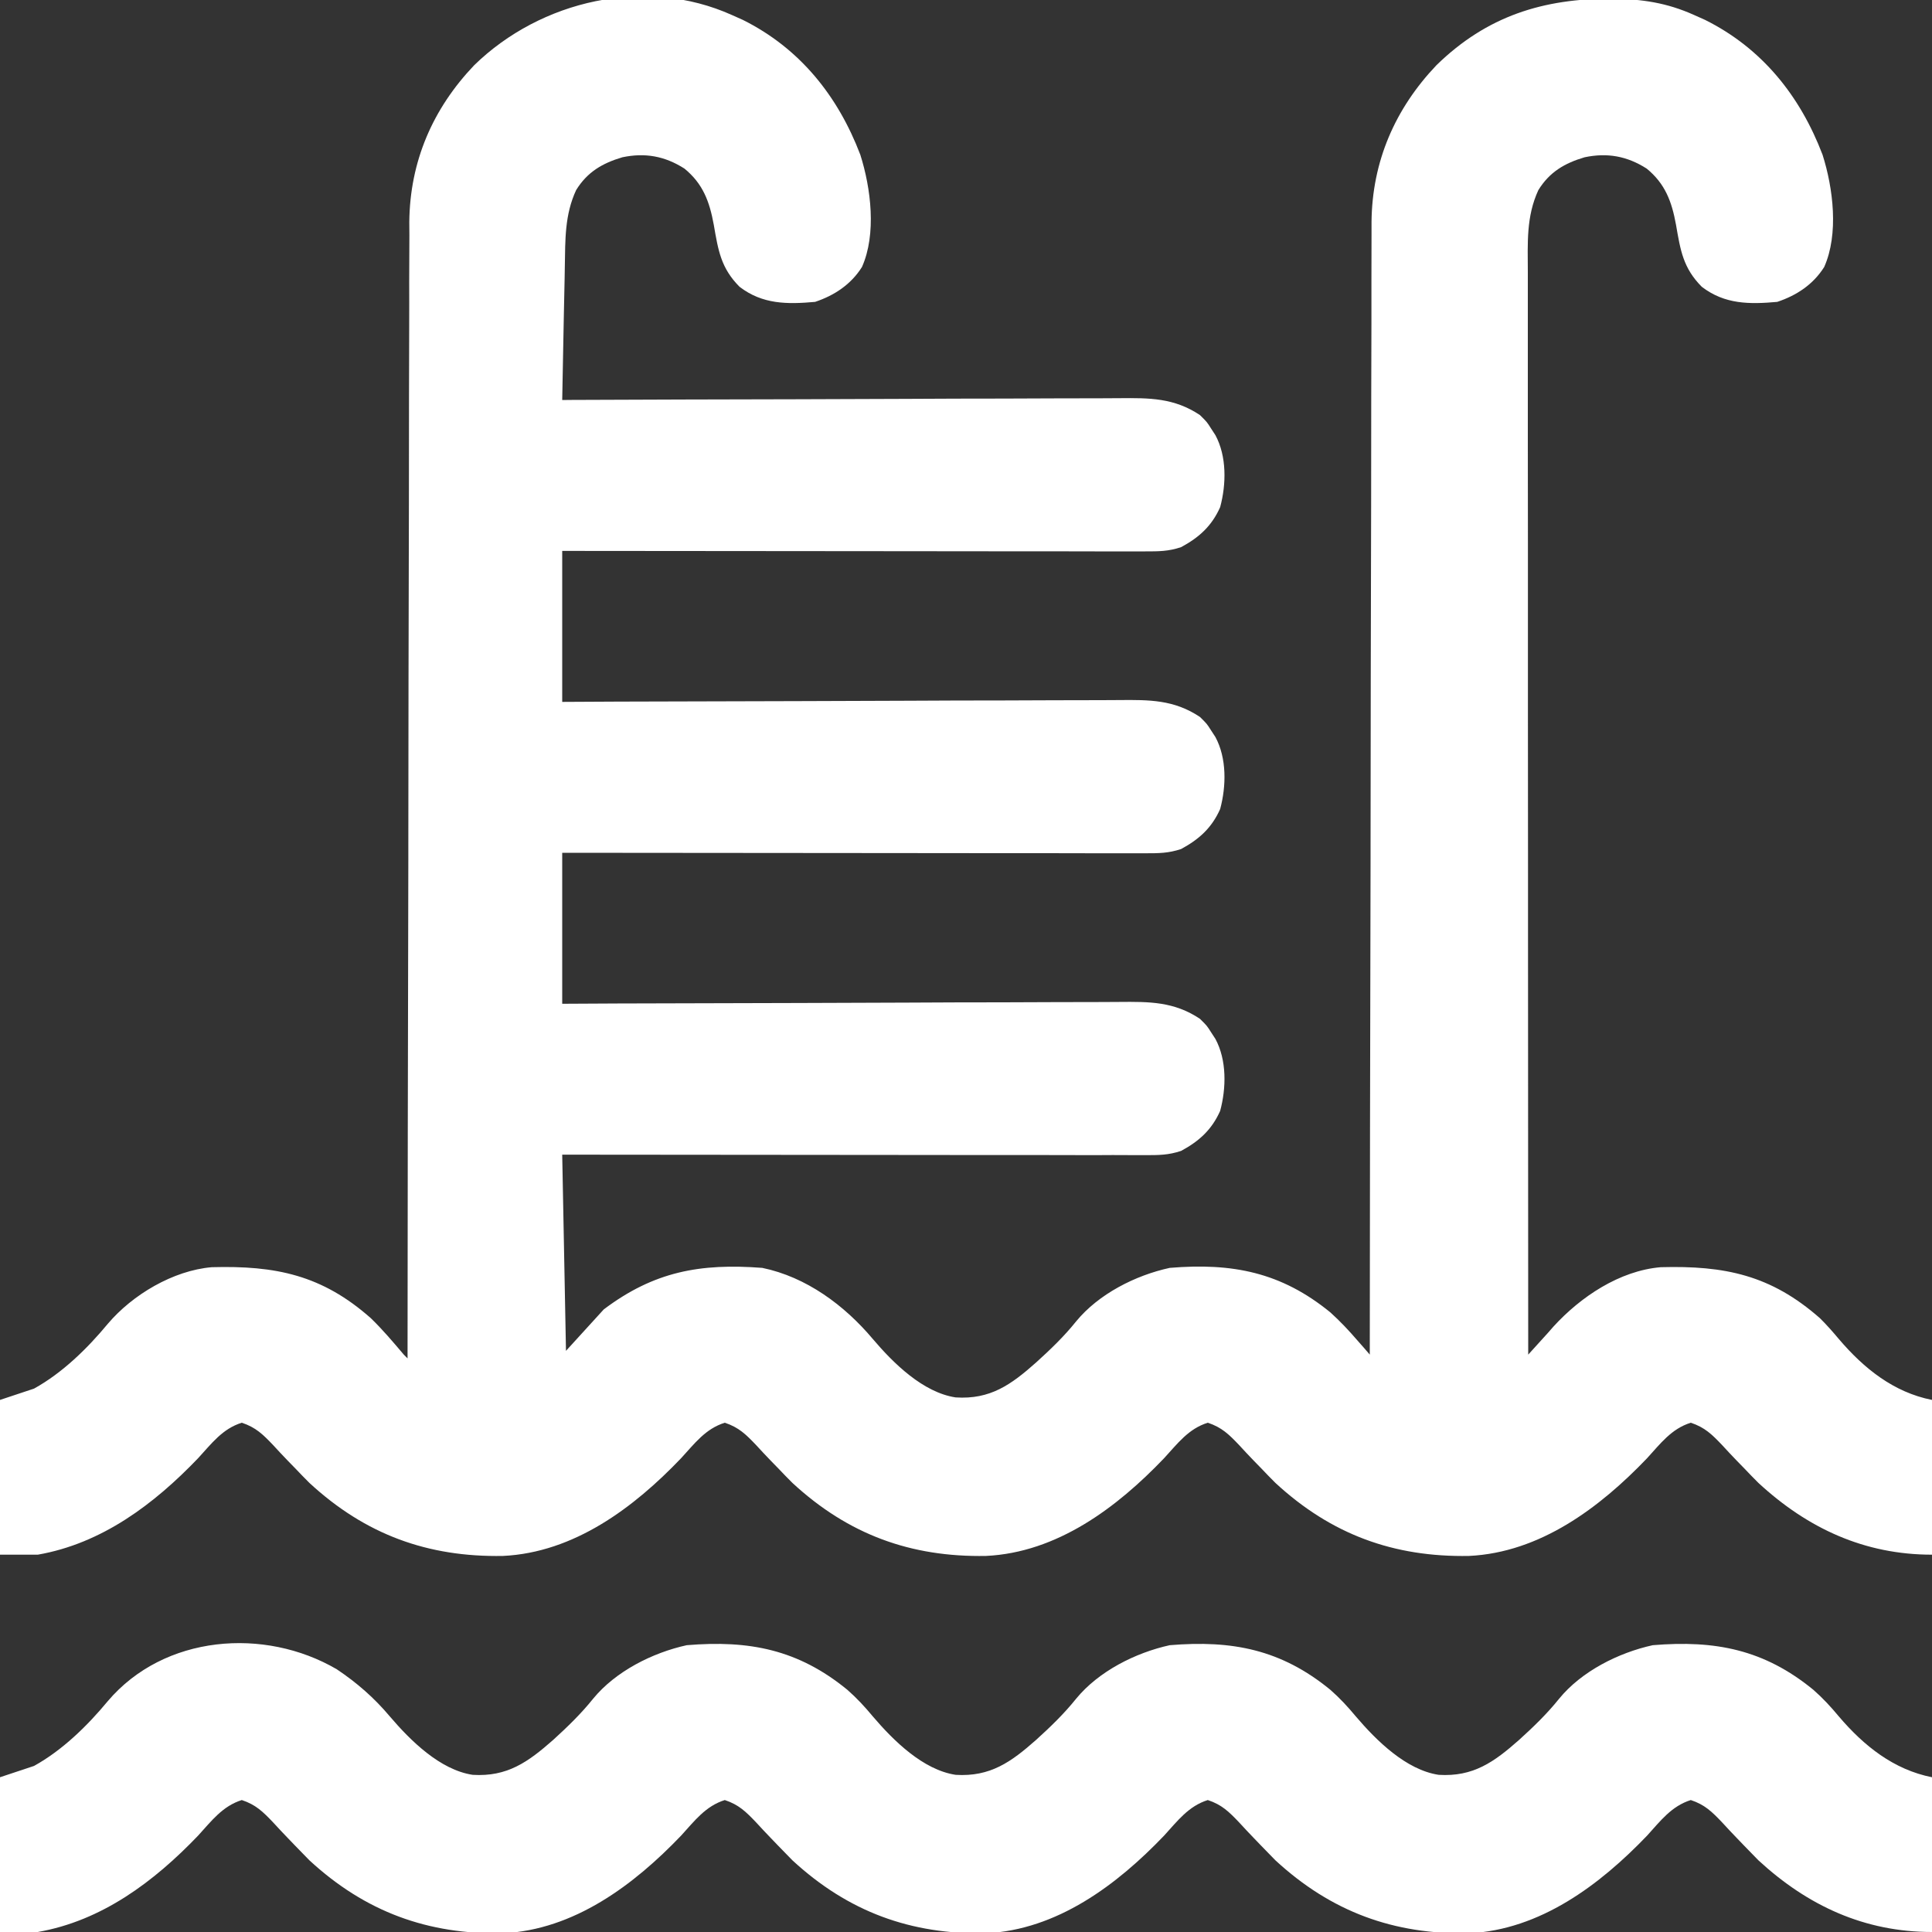
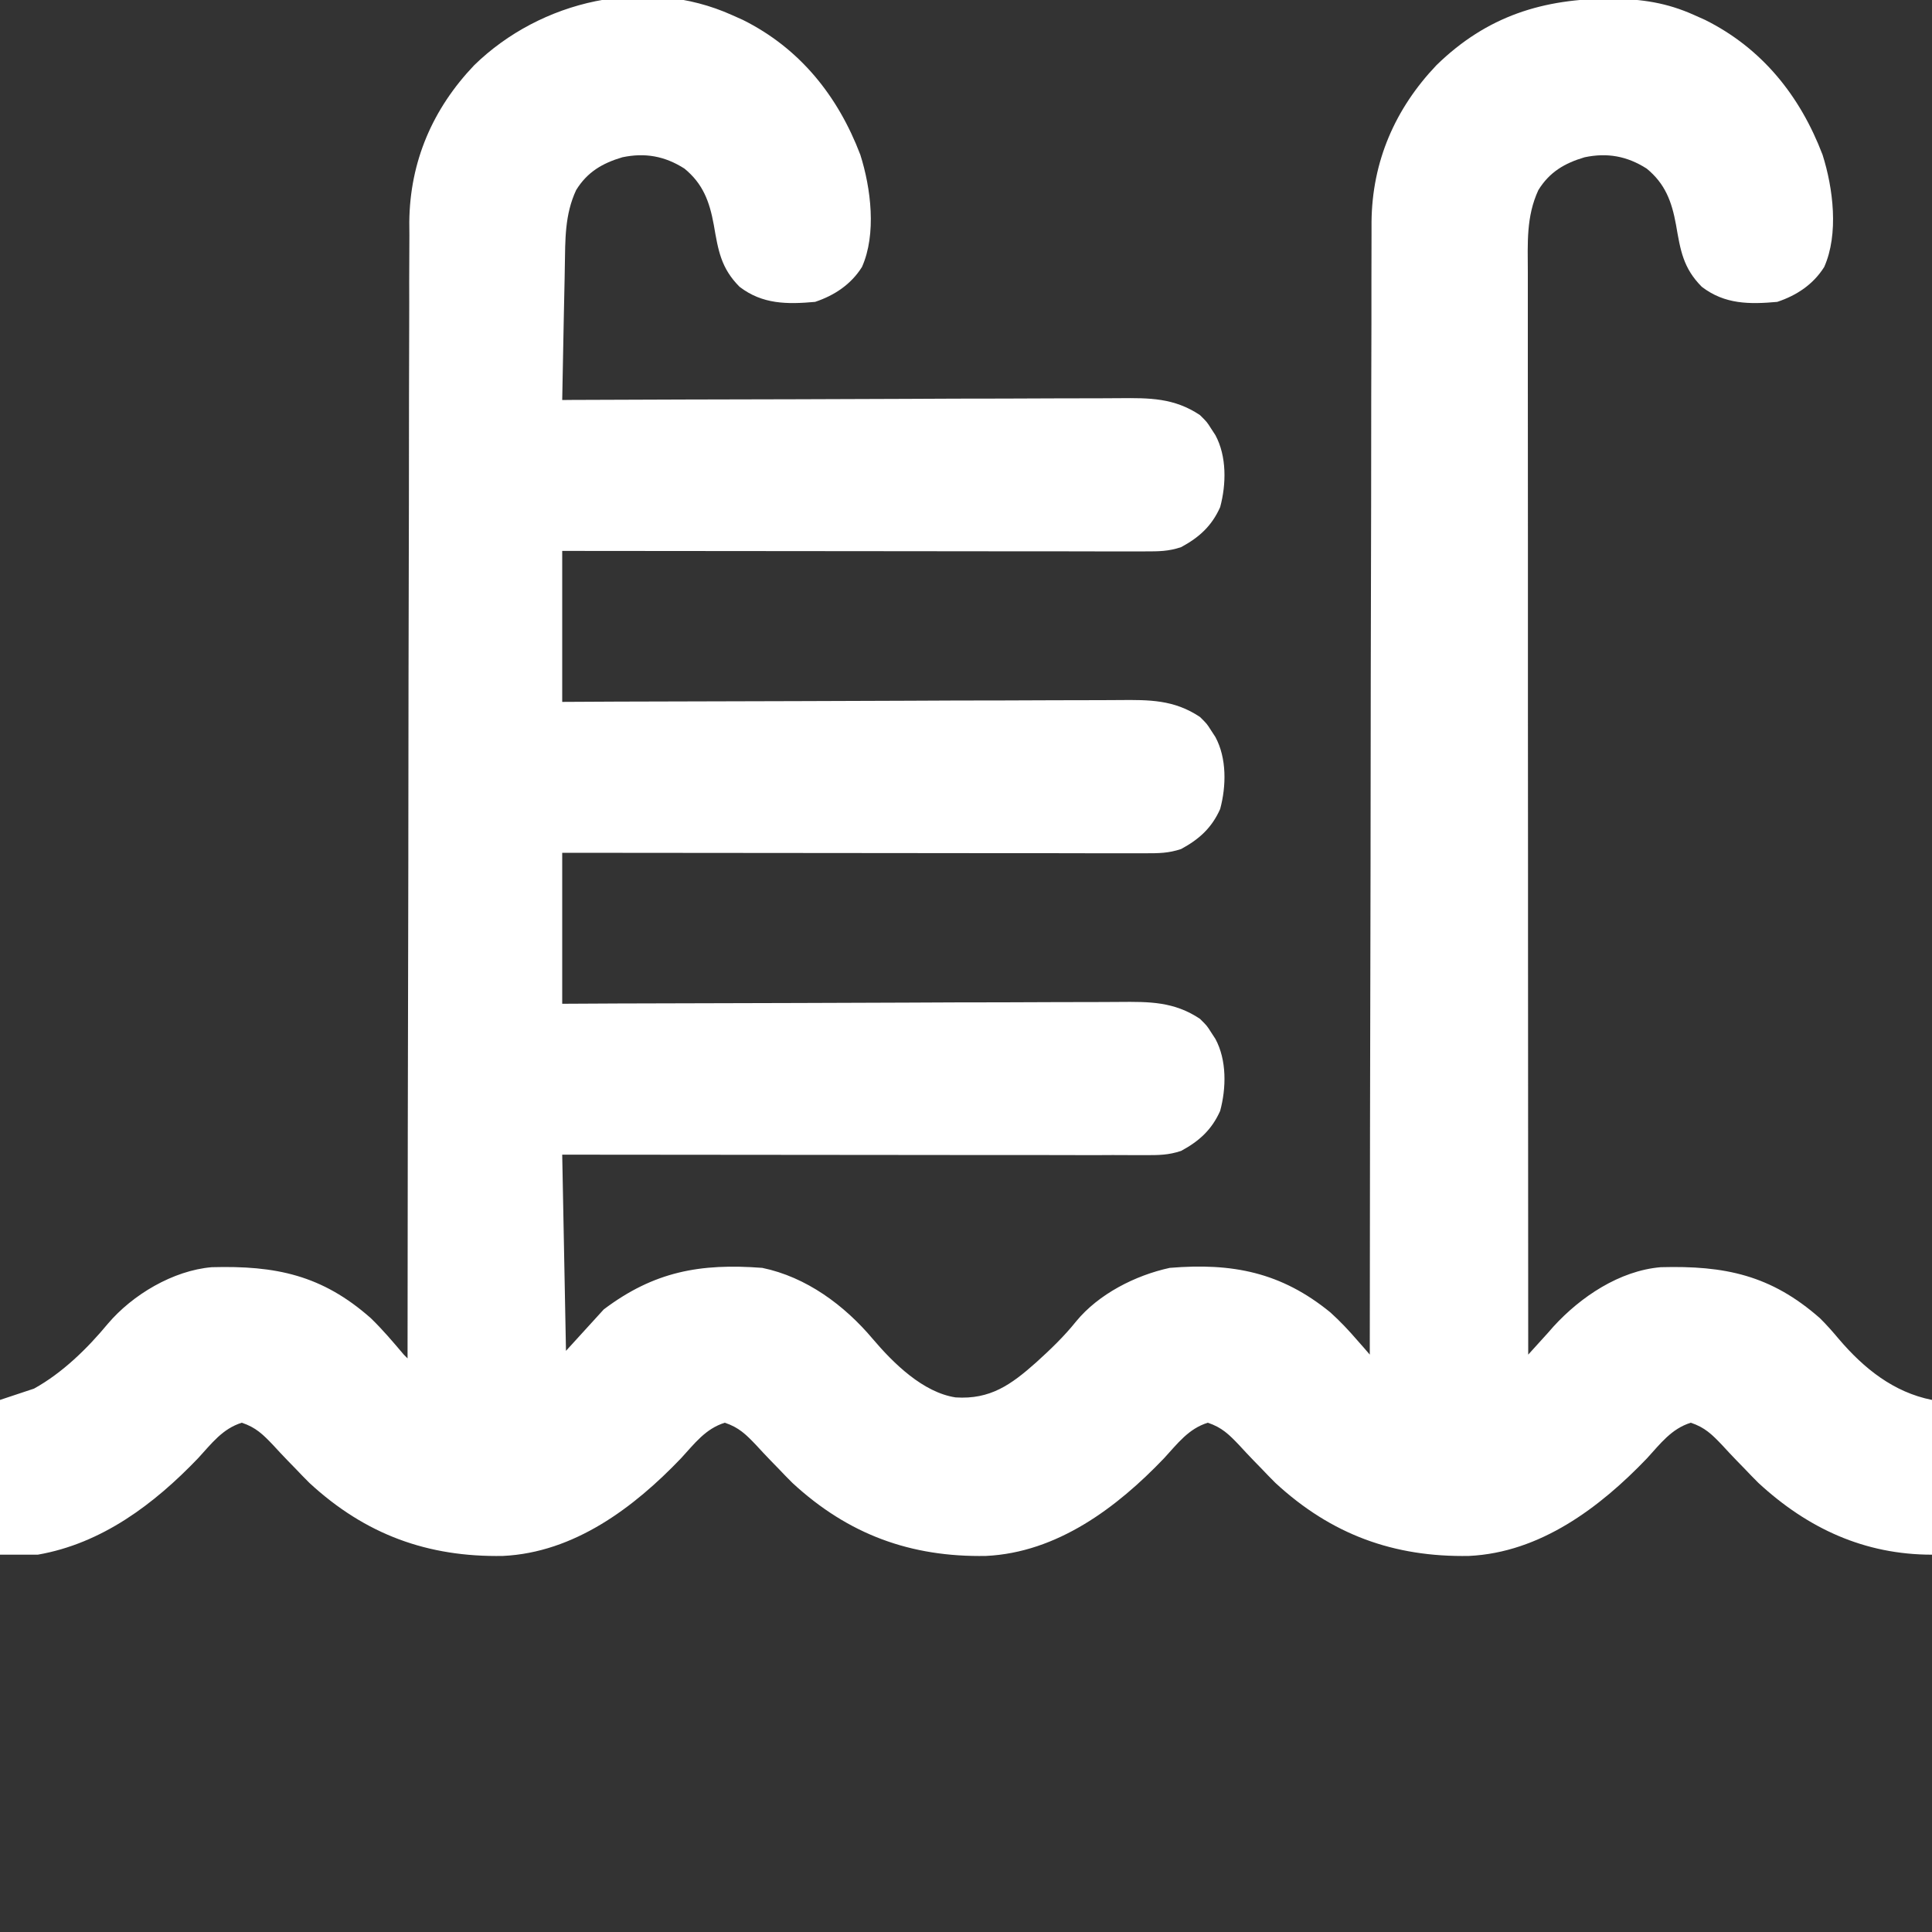
<svg xmlns="http://www.w3.org/2000/svg" width="20" height="20" viewBox="0 0 20 20" fill="none">
  <rect x="0" y="0" width="20" height="20" fill="#333333" stroke="none" />
  <g clip-path="url(#clip0_164_60879)">
-     <path d="M7.578 0.156C7.615 0.173 7.652 0.189 7.69 0.206C8.28 0.5 8.674 0.993 8.906 1.602C9.016 1.948 9.075 2.423 8.923 2.764C8.809 2.945 8.638 3.058 8.438 3.125C8.149 3.151 7.893 3.151 7.656 2.969C7.463 2.775 7.435 2.593 7.389 2.327C7.345 2.086 7.277 1.902 7.085 1.745C6.881 1.615 6.677 1.579 6.443 1.628C6.236 1.689 6.079 1.781 5.964 1.968C5.845 2.224 5.852 2.482 5.847 2.76C5.846 2.819 5.846 2.819 5.845 2.88C5.842 3.005 5.84 3.131 5.837 3.257C5.836 3.342 5.834 3.428 5.832 3.513C5.828 3.722 5.824 3.932 5.82 4.141C5.852 4.14 5.885 4.14 5.918 4.14C6.7 4.137 7.482 4.134 8.264 4.133C8.642 4.132 9.021 4.131 9.399 4.129C9.729 4.127 10.058 4.126 10.388 4.126C10.563 4.126 10.737 4.125 10.912 4.124C11.076 4.123 11.24 4.123 11.405 4.123C11.465 4.123 11.525 4.123 11.585 4.122C11.899 4.119 12.154 4.118 12.422 4.297C12.494 4.368 12.494 4.368 12.537 4.436C12.552 4.459 12.566 4.481 12.582 4.505C12.7 4.724 12.695 5.013 12.631 5.25C12.544 5.445 12.414 5.563 12.227 5.664C12.095 5.708 11.995 5.708 11.857 5.708C11.818 5.708 11.818 5.708 11.778 5.708C11.692 5.708 11.605 5.708 11.519 5.708C11.457 5.708 11.395 5.708 11.333 5.708C11.164 5.708 10.996 5.707 10.828 5.707C10.652 5.707 10.476 5.707 10.3 5.707C9.966 5.707 9.633 5.706 9.3 5.706C8.921 5.705 8.541 5.705 8.162 5.705C7.381 5.705 6.601 5.704 5.82 5.703C5.82 6.219 5.82 6.734 5.82 7.266C6.104 7.264 6.104 7.264 6.393 7.263C7.016 7.261 7.64 7.259 8.264 7.258C8.642 7.257 9.021 7.256 9.399 7.254C9.729 7.252 10.058 7.251 10.388 7.251C10.563 7.251 10.737 7.25 10.912 7.249C11.076 7.248 11.24 7.248 11.405 7.248C11.465 7.248 11.525 7.248 11.585 7.247C11.899 7.244 12.154 7.243 12.422 7.422C12.494 7.493 12.494 7.493 12.537 7.561C12.552 7.584 12.566 7.606 12.582 7.63C12.7 7.849 12.695 8.138 12.631 8.375C12.544 8.57 12.414 8.688 12.227 8.789C12.095 8.833 11.995 8.833 11.857 8.833C11.818 8.833 11.818 8.833 11.778 8.833C11.692 8.833 11.605 8.833 11.519 8.833C11.457 8.833 11.395 8.833 11.333 8.833C11.164 8.833 10.996 8.832 10.828 8.832C10.652 8.832 10.476 8.832 10.3 8.832C9.966 8.832 9.633 8.831 9.3 8.831C8.921 8.83 8.541 8.83 8.162 8.83C7.381 8.83 6.601 8.829 5.82 8.828C5.82 9.344 5.82 9.859 5.82 10.391C6.104 10.389 6.104 10.389 6.393 10.388C7.016 10.386 7.64 10.384 8.264 10.383C8.642 10.382 9.021 10.381 9.399 10.379C9.729 10.377 10.058 10.376 10.388 10.376C10.563 10.376 10.737 10.375 10.912 10.374C11.076 10.373 11.24 10.373 11.405 10.373C11.465 10.373 11.525 10.373 11.585 10.372C11.899 10.369 12.154 10.368 12.422 10.547C12.494 10.618 12.494 10.618 12.537 10.686C12.552 10.709 12.566 10.731 12.582 10.755C12.7 10.974 12.695 11.263 12.631 11.5C12.544 11.695 12.414 11.813 12.227 11.914C12.095 11.958 11.995 11.958 11.857 11.958C11.818 11.958 11.818 11.958 11.778 11.958C11.692 11.958 11.605 11.958 11.519 11.957C11.457 11.957 11.395 11.957 11.333 11.958C11.164 11.958 10.996 11.957 10.828 11.957C10.652 11.957 10.476 11.957 10.3 11.957C9.966 11.957 9.633 11.956 9.3 11.956C8.921 11.956 8.541 11.955 8.162 11.955C7.381 11.955 6.601 11.954 5.82 11.953C5.833 12.623 5.846 13.294 5.859 13.984C5.988 13.843 6.117 13.701 6.25 13.555C6.771 13.162 7.249 13.076 7.891 13.125C8.346 13.219 8.741 13.511 9.036 13.862C9.25 14.114 9.556 14.415 9.893 14.466C10.251 14.489 10.466 14.335 10.726 14.104C10.874 13.97 11.015 13.835 11.14 13.679C11.373 13.395 11.754 13.202 12.109 13.125C12.757 13.071 13.263 13.17 13.772 13.586C13.873 13.677 13.963 13.773 14.051 13.875C14.075 13.903 14.1 13.931 14.125 13.959C14.143 13.98 14.161 14.002 14.18 14.023C14.18 13.998 14.18 13.973 14.18 13.946C14.181 12.438 14.183 10.93 14.187 9.421C14.187 9.24 14.187 9.059 14.188 8.878C14.188 8.823 14.188 8.823 14.188 8.768C14.189 8.185 14.19 7.601 14.19 7.017C14.191 6.418 14.192 5.819 14.194 5.22C14.194 4.85 14.195 4.481 14.195 4.111C14.195 3.857 14.196 3.604 14.197 3.35C14.197 3.204 14.197 3.058 14.197 2.912C14.197 2.753 14.197 2.594 14.198 2.435C14.198 2.366 14.198 2.366 14.198 2.297C14.204 1.672 14.441 1.126 14.87 0.675C15.393 0.165 15.975 -0.016 16.69 -0.014C17 -0.009 17.255 0.028 17.539 0.156C17.576 0.173 17.613 0.189 17.651 0.206C18.241 0.5 18.635 0.993 18.867 1.602C18.977 1.948 19.036 2.423 18.884 2.764C18.77 2.945 18.599 3.058 18.398 3.125C18.11 3.151 17.854 3.151 17.617 2.969C17.424 2.775 17.396 2.593 17.35 2.327C17.306 2.086 17.238 1.902 17.046 1.745C16.842 1.615 16.638 1.579 16.404 1.628C16.197 1.689 16.04 1.781 15.925 1.968C15.798 2.242 15.815 2.518 15.816 2.815C15.816 2.863 15.816 2.911 15.816 2.96C15.816 3.093 15.816 3.226 15.816 3.358C15.816 3.502 15.816 3.645 15.816 3.788C15.816 4.036 15.816 4.284 15.816 4.532C15.816 4.89 15.817 5.248 15.817 5.607C15.817 6.188 15.817 6.77 15.817 7.352C15.818 7.916 15.818 8.481 15.818 9.046C15.818 9.081 15.818 9.116 15.818 9.152C15.818 9.326 15.818 9.501 15.818 9.676C15.819 11.125 15.819 12.574 15.82 14.023C15.849 13.991 15.878 13.959 15.908 13.926C15.947 13.883 15.985 13.84 16.024 13.798C16.052 13.766 16.052 13.766 16.081 13.733C16.362 13.425 16.765 13.154 17.192 13.118C17.854 13.1 18.332 13.199 18.84 13.646C18.91 13.715 18.973 13.787 19.036 13.862C19.296 14.167 19.603 14.413 20 14.492C20 15.021 20 15.549 20 16.094C19.303 16.094 18.715 15.824 18.203 15.351C18.154 15.302 18.105 15.252 18.057 15.201C18.031 15.175 18.005 15.148 17.979 15.121C17.927 15.067 17.876 15.013 17.826 14.958C17.722 14.849 17.648 14.776 17.503 14.728C17.303 14.79 17.189 14.944 17.051 15.095C16.561 15.607 15.943 16.072 15.207 16.107C14.429 16.121 13.782 15.886 13.203 15.351C13.154 15.302 13.105 15.252 13.057 15.201C13.031 15.175 13.005 15.148 12.979 15.121C12.927 15.067 12.876 15.013 12.826 14.958C12.722 14.849 12.648 14.776 12.503 14.728C12.303 14.79 12.19 14.944 12.051 15.095C11.562 15.607 10.943 16.072 10.207 16.107C9.429 16.121 8.782 15.886 8.203 15.351C8.154 15.302 8.105 15.252 8.057 15.201C8.031 15.175 8.005 15.148 7.979 15.121C7.927 15.067 7.876 15.013 7.826 14.958C7.722 14.849 7.648 14.776 7.503 14.728C7.303 14.79 7.19 14.944 7.051 15.095C6.562 15.607 5.943 16.072 5.207 16.107C4.429 16.121 3.782 15.886 3.203 15.351C3.154 15.302 3.105 15.252 3.057 15.201C3.018 15.161 3.018 15.161 2.979 15.121C2.927 15.067 2.876 15.013 2.826 14.958C2.722 14.849 2.648 14.776 2.503 14.728C2.303 14.79 2.19 14.944 2.051 15.095C1.596 15.57 1.056 15.978 0.391 16.094C0.262 16.094 0.133 16.094 0 16.094C0 15.565 0 15.037 0 14.492C0.116 14.454 0.232 14.415 0.352 14.375C0.645 14.213 0.903 13.961 1.116 13.704C1.371 13.403 1.792 13.152 2.192 13.118C2.852 13.1 3.332 13.198 3.838 13.645C3.961 13.764 4.07 13.893 4.18 14.023C4.193 14.036 4.205 14.049 4.219 14.062C4.219 14.024 4.219 14.024 4.219 13.985C4.22 12.472 4.222 10.959 4.226 9.445C4.226 9.264 4.226 9.082 4.227 8.9C4.227 8.846 4.227 8.846 4.227 8.79C4.228 8.205 4.229 7.619 4.229 7.034C4.23 6.432 4.231 5.831 4.233 5.23C4.234 4.859 4.234 4.489 4.234 4.118C4.234 3.863 4.235 3.609 4.236 3.355C4.236 3.208 4.237 3.061 4.236 2.915C4.236 2.755 4.237 2.596 4.238 2.436C4.237 2.391 4.237 2.345 4.237 2.298C4.243 1.672 4.479 1.126 4.909 0.675C5.597 0.004 6.682 -0.248 7.578 0.156Z" fill="white" />
-     <path d="M3.486 17.28C3.695 17.42 3.874 17.576 4.036 17.769C4.25 18.02 4.556 18.322 4.893 18.373C5.251 18.395 5.466 18.241 5.727 18.011C5.874 17.877 6.015 17.741 6.14 17.585C6.373 17.301 6.754 17.109 7.109 17.031C7.757 16.977 8.263 17.076 8.772 17.493C8.869 17.578 8.953 17.669 9.036 17.769C9.25 18.02 9.556 18.322 9.893 18.373C10.251 18.395 10.466 18.241 10.726 18.011C10.874 17.877 11.015 17.741 11.14 17.585C11.373 17.301 11.754 17.109 12.109 17.031C12.757 16.977 13.263 17.076 13.772 17.493C13.869 17.578 13.953 17.669 14.036 17.769C14.25 18.02 14.556 18.322 14.893 18.373C15.251 18.395 15.466 18.241 15.726 18.011C15.874 17.877 16.015 17.741 16.14 17.585C16.372 17.301 16.754 17.109 17.109 17.031C17.757 16.977 18.263 17.076 18.772 17.493C18.869 17.578 18.953 17.669 19.036 17.769C19.296 18.074 19.603 18.319 20 18.398C20 18.927 20 19.456 20 20C19.303 20 18.715 19.73 18.203 19.258C18.154 19.208 18.105 19.158 18.057 19.108C18.018 19.068 18.018 19.068 17.979 19.027C17.927 18.973 17.876 18.919 17.826 18.864C17.722 18.755 17.648 18.682 17.503 18.634C17.303 18.697 17.189 18.85 17.051 19.002C16.561 19.513 15.943 19.978 15.207 20.013C14.429 20.027 13.782 19.792 13.203 19.258C13.154 19.208 13.105 19.158 13.057 19.108C13.018 19.068 13.018 19.068 12.979 19.027C12.927 18.973 12.876 18.919 12.826 18.864C12.722 18.755 12.648 18.682 12.503 18.634C12.303 18.697 12.19 18.85 12.051 19.002C11.562 19.513 10.943 19.978 10.207 20.013C9.429 20.027 8.782 19.792 8.203 19.258C8.154 19.208 8.105 19.158 8.057 19.108C8.031 19.081 8.005 19.054 7.979 19.027C7.927 18.973 7.876 18.919 7.826 18.864C7.722 18.755 7.648 18.682 7.503 18.634C7.303 18.697 7.19 18.85 7.051 19.002C6.562 19.513 5.943 19.978 5.207 20.013C4.429 20.027 3.782 19.792 3.203 19.258C3.154 19.208 3.105 19.158 3.057 19.108C3.031 19.081 3.005 19.054 2.979 19.027C2.927 18.973 2.876 18.919 2.826 18.864C2.722 18.755 2.648 18.682 2.503 18.634C2.303 18.697 2.19 18.85 2.051 19.002C1.596 19.477 1.056 19.884 0.391 20C0.262 20 0.133 20 0 20C0 19.471 0 18.943 0 18.398C0.116 18.36 0.232 18.321 0.352 18.281C0.645 18.119 0.903 17.867 1.116 17.61C1.699 16.923 2.738 16.843 3.486 17.28Z" fill="white" />
+     <path d="M7.578 0.156C7.615 0.173 7.652 0.189 7.69 0.206C8.28 0.5 8.674 0.993 8.906 1.602C9.016 1.948 9.075 2.423 8.923 2.764C8.809 2.945 8.638 3.058 8.438 3.125C8.149 3.151 7.893 3.151 7.656 2.969C7.463 2.775 7.435 2.593 7.389 2.327C7.345 2.086 7.277 1.902 7.085 1.745C6.881 1.615 6.677 1.579 6.443 1.628C6.236 1.689 6.079 1.781 5.964 1.968C5.845 2.224 5.852 2.482 5.847 2.76C5.846 2.819 5.846 2.819 5.845 2.88C5.842 3.005 5.84 3.131 5.837 3.257C5.836 3.342 5.834 3.428 5.832 3.513C5.828 3.722 5.824 3.932 5.82 4.141C5.852 4.14 5.885 4.14 5.918 4.14C6.7 4.137 7.482 4.134 8.264 4.133C8.642 4.132 9.021 4.131 9.399 4.129C9.729 4.127 10.058 4.126 10.388 4.126C10.563 4.126 10.737 4.125 10.912 4.124C11.076 4.123 11.24 4.123 11.405 4.123C11.465 4.123 11.525 4.123 11.585 4.122C11.899 4.119 12.154 4.118 12.422 4.297C12.494 4.368 12.494 4.368 12.537 4.436C12.552 4.459 12.566 4.481 12.582 4.505C12.7 4.724 12.695 5.013 12.631 5.25C12.544 5.445 12.414 5.563 12.227 5.664C12.095 5.708 11.995 5.708 11.857 5.708C11.818 5.708 11.818 5.708 11.778 5.708C11.692 5.708 11.605 5.708 11.519 5.708C11.457 5.708 11.395 5.708 11.333 5.708C11.164 5.708 10.996 5.707 10.828 5.707C10.652 5.707 10.476 5.707 10.3 5.707C9.966 5.707 9.633 5.706 9.3 5.706C8.921 5.705 8.541 5.705 8.162 5.705C7.381 5.705 6.601 5.704 5.82 5.703C5.82 6.219 5.82 6.734 5.82 7.266C6.104 7.264 6.104 7.264 6.393 7.263C7.016 7.261 7.64 7.259 8.264 7.258C8.642 7.257 9.021 7.256 9.399 7.254C9.729 7.252 10.058 7.251 10.388 7.251C10.563 7.251 10.737 7.25 10.912 7.249C11.076 7.248 11.24 7.248 11.405 7.248C11.465 7.248 11.525 7.248 11.585 7.247C11.899 7.244 12.154 7.243 12.422 7.422C12.494 7.493 12.494 7.493 12.537 7.561C12.552 7.584 12.566 7.606 12.582 7.63C12.7 7.849 12.695 8.138 12.631 8.375C12.544 8.57 12.414 8.688 12.227 8.789C12.095 8.833 11.995 8.833 11.857 8.833C11.818 8.833 11.818 8.833 11.778 8.833C11.692 8.833 11.605 8.833 11.519 8.833C11.457 8.833 11.395 8.833 11.333 8.833C11.164 8.833 10.996 8.832 10.828 8.832C10.652 8.832 10.476 8.832 10.3 8.832C9.966 8.832 9.633 8.831 9.3 8.831C8.921 8.83 8.541 8.83 8.162 8.83C7.381 8.83 6.601 8.829 5.82 8.828C5.82 9.344 5.82 9.859 5.82 10.391C6.104 10.389 6.104 10.389 6.393 10.388C7.016 10.386 7.64 10.384 8.264 10.383C8.642 10.382 9.021 10.381 9.399 10.379C9.729 10.377 10.058 10.376 10.388 10.376C10.563 10.376 10.737 10.375 10.912 10.374C11.076 10.373 11.24 10.373 11.405 10.373C11.465 10.373 11.525 10.373 11.585 10.372C11.899 10.369 12.154 10.368 12.422 10.547C12.494 10.618 12.494 10.618 12.537 10.686C12.552 10.709 12.566 10.731 12.582 10.755C12.7 10.974 12.695 11.263 12.631 11.5C12.544 11.695 12.414 11.813 12.227 11.914C12.095 11.958 11.995 11.958 11.857 11.958C11.818 11.958 11.818 11.958 11.778 11.958C11.692 11.958 11.605 11.958 11.519 11.957C11.457 11.957 11.395 11.957 11.333 11.958C11.164 11.958 10.996 11.957 10.828 11.957C10.652 11.957 10.476 11.957 10.3 11.957C9.966 11.957 9.633 11.956 9.3 11.956C8.921 11.956 8.541 11.955 8.162 11.955C7.381 11.955 6.601 11.954 5.82 11.953C5.833 12.623 5.846 13.294 5.859 13.984C5.988 13.843 6.117 13.701 6.25 13.555C6.771 13.162 7.249 13.076 7.891 13.125C8.346 13.219 8.741 13.511 9.036 13.862C9.25 14.114 9.556 14.415 9.893 14.466C10.251 14.489 10.466 14.335 10.726 14.104C10.874 13.97 11.015 13.835 11.14 13.679C11.373 13.395 11.754 13.202 12.109 13.125C12.757 13.071 13.263 13.17 13.772 13.586C13.873 13.677 13.963 13.773 14.051 13.875C14.075 13.903 14.1 13.931 14.125 13.959C14.143 13.98 14.161 14.002 14.18 14.023C14.18 13.998 14.18 13.973 14.18 13.946C14.181 12.438 14.183 10.93 14.187 9.421C14.187 9.24 14.187 9.059 14.188 8.878C14.188 8.823 14.188 8.823 14.188 8.768C14.189 8.185 14.19 7.601 14.19 7.017C14.191 6.418 14.192 5.819 14.194 5.22C14.194 4.85 14.195 4.481 14.195 4.111C14.195 3.857 14.196 3.604 14.197 3.35C14.197 3.204 14.197 3.058 14.197 2.912C14.197 2.753 14.197 2.594 14.198 2.435C14.198 2.366 14.198 2.366 14.198 2.297C14.204 1.672 14.441 1.126 14.87 0.675C15.393 0.165 15.975 -0.016 16.69 -0.014C17 -0.009 17.255 0.028 17.539 0.156C17.576 0.173 17.613 0.189 17.651 0.206C18.241 0.5 18.635 0.993 18.867 1.602C18.977 1.948 19.036 2.423 18.884 2.764C18.77 2.945 18.599 3.058 18.398 3.125C18.11 3.151 17.854 3.151 17.617 2.969C17.424 2.775 17.396 2.593 17.35 2.327C17.306 2.086 17.238 1.902 17.046 1.745C16.842 1.615 16.638 1.579 16.404 1.628C16.197 1.689 16.04 1.781 15.925 1.968C15.798 2.242 15.815 2.518 15.816 2.815C15.816 2.863 15.816 2.911 15.816 2.96C15.816 3.093 15.816 3.226 15.816 3.358C15.816 3.502 15.816 3.645 15.816 3.788C15.816 4.89 15.817 5.248 15.817 5.607C15.817 6.188 15.817 6.77 15.817 7.352C15.818 7.916 15.818 8.481 15.818 9.046C15.818 9.081 15.818 9.116 15.818 9.152C15.818 9.326 15.818 9.501 15.818 9.676C15.819 11.125 15.819 12.574 15.82 14.023C15.849 13.991 15.878 13.959 15.908 13.926C15.947 13.883 15.985 13.84 16.024 13.798C16.052 13.766 16.052 13.766 16.081 13.733C16.362 13.425 16.765 13.154 17.192 13.118C17.854 13.1 18.332 13.199 18.84 13.646C18.91 13.715 18.973 13.787 19.036 13.862C19.296 14.167 19.603 14.413 20 14.492C20 15.021 20 15.549 20 16.094C19.303 16.094 18.715 15.824 18.203 15.351C18.154 15.302 18.105 15.252 18.057 15.201C18.031 15.175 18.005 15.148 17.979 15.121C17.927 15.067 17.876 15.013 17.826 14.958C17.722 14.849 17.648 14.776 17.503 14.728C17.303 14.79 17.189 14.944 17.051 15.095C16.561 15.607 15.943 16.072 15.207 16.107C14.429 16.121 13.782 15.886 13.203 15.351C13.154 15.302 13.105 15.252 13.057 15.201C13.031 15.175 13.005 15.148 12.979 15.121C12.927 15.067 12.876 15.013 12.826 14.958C12.722 14.849 12.648 14.776 12.503 14.728C12.303 14.79 12.19 14.944 12.051 15.095C11.562 15.607 10.943 16.072 10.207 16.107C9.429 16.121 8.782 15.886 8.203 15.351C8.154 15.302 8.105 15.252 8.057 15.201C8.031 15.175 8.005 15.148 7.979 15.121C7.927 15.067 7.876 15.013 7.826 14.958C7.722 14.849 7.648 14.776 7.503 14.728C7.303 14.79 7.19 14.944 7.051 15.095C6.562 15.607 5.943 16.072 5.207 16.107C4.429 16.121 3.782 15.886 3.203 15.351C3.154 15.302 3.105 15.252 3.057 15.201C3.018 15.161 3.018 15.161 2.979 15.121C2.927 15.067 2.876 15.013 2.826 14.958C2.722 14.849 2.648 14.776 2.503 14.728C2.303 14.79 2.19 14.944 2.051 15.095C1.596 15.57 1.056 15.978 0.391 16.094C0.262 16.094 0.133 16.094 0 16.094C0 15.565 0 15.037 0 14.492C0.116 14.454 0.232 14.415 0.352 14.375C0.645 14.213 0.903 13.961 1.116 13.704C1.371 13.403 1.792 13.152 2.192 13.118C2.852 13.1 3.332 13.198 3.838 13.645C3.961 13.764 4.07 13.893 4.18 14.023C4.193 14.036 4.205 14.049 4.219 14.062C4.219 14.024 4.219 14.024 4.219 13.985C4.22 12.472 4.222 10.959 4.226 9.445C4.226 9.264 4.226 9.082 4.227 8.9C4.227 8.846 4.227 8.846 4.227 8.79C4.228 8.205 4.229 7.619 4.229 7.034C4.23 6.432 4.231 5.831 4.233 5.23C4.234 4.859 4.234 4.489 4.234 4.118C4.234 3.863 4.235 3.609 4.236 3.355C4.236 3.208 4.237 3.061 4.236 2.915C4.236 2.755 4.237 2.596 4.238 2.436C4.237 2.391 4.237 2.345 4.237 2.298C4.243 1.672 4.479 1.126 4.909 0.675C5.597 0.004 6.682 -0.248 7.578 0.156Z" fill="white" />
  </g>
  <defs>
    <clipPath id="clip0_164_60879">
      <rect width="20" height="20" fill="white" />
    </clipPath>
  </defs>
</svg>